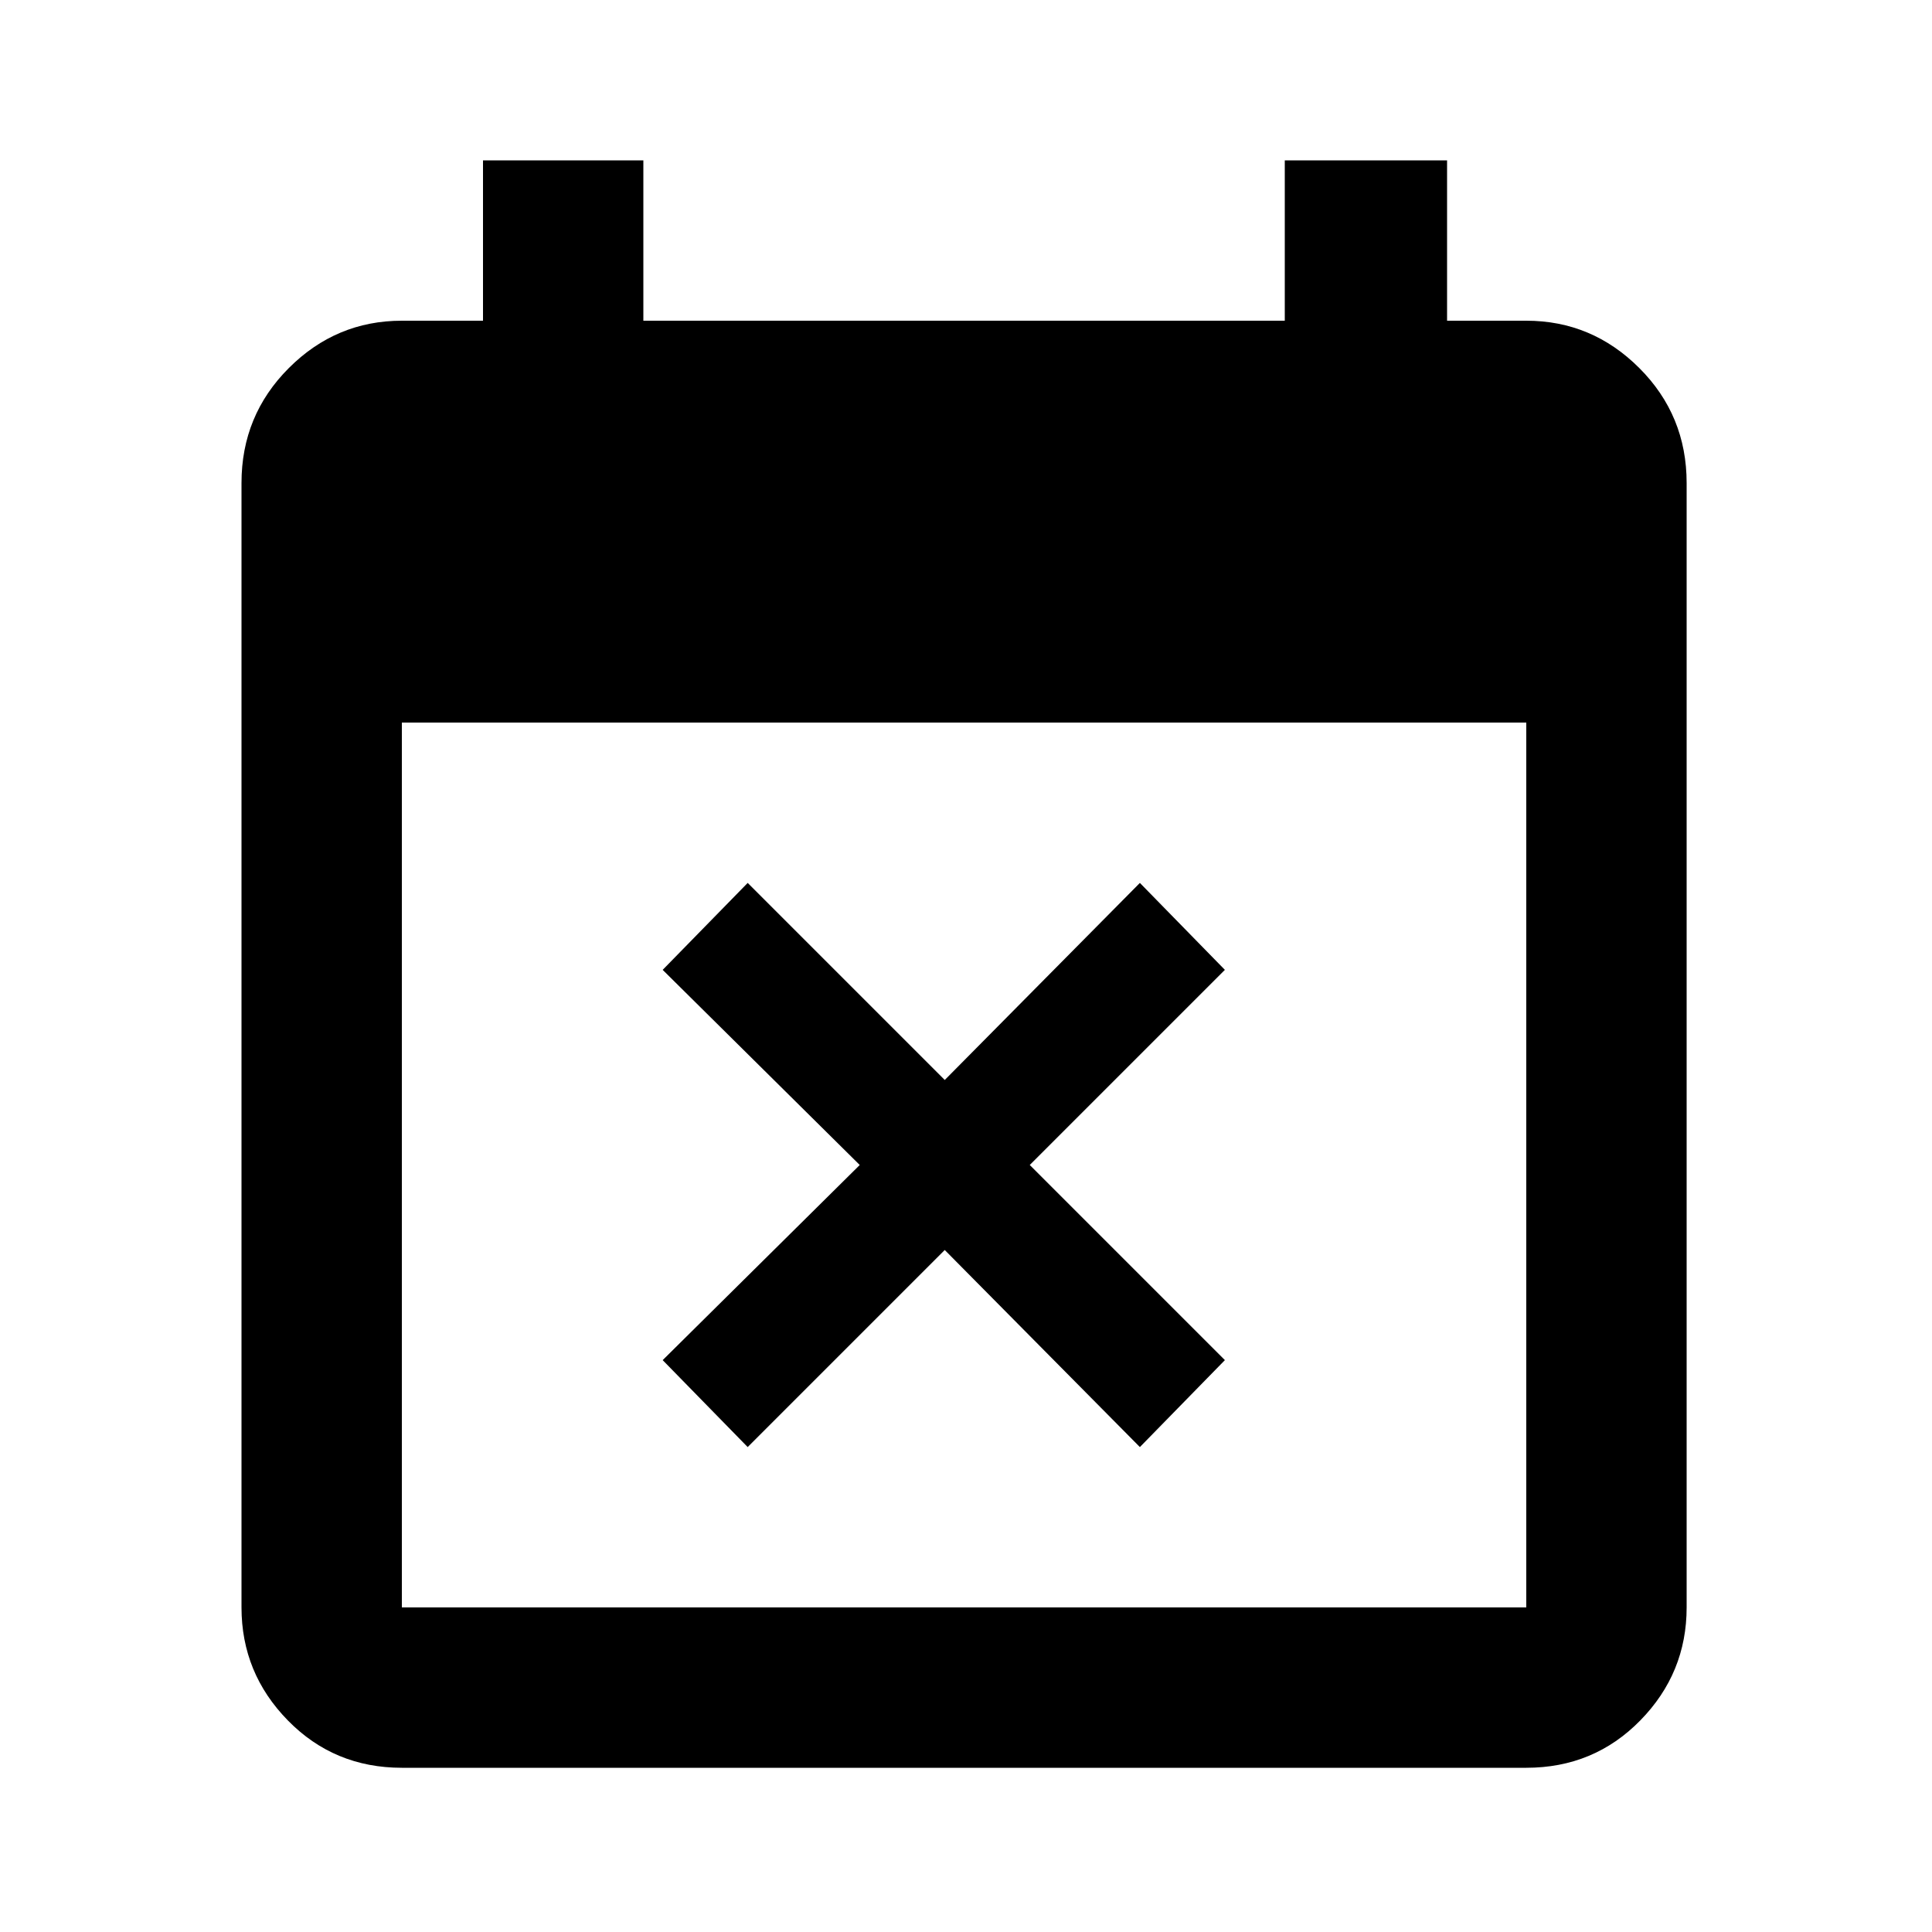
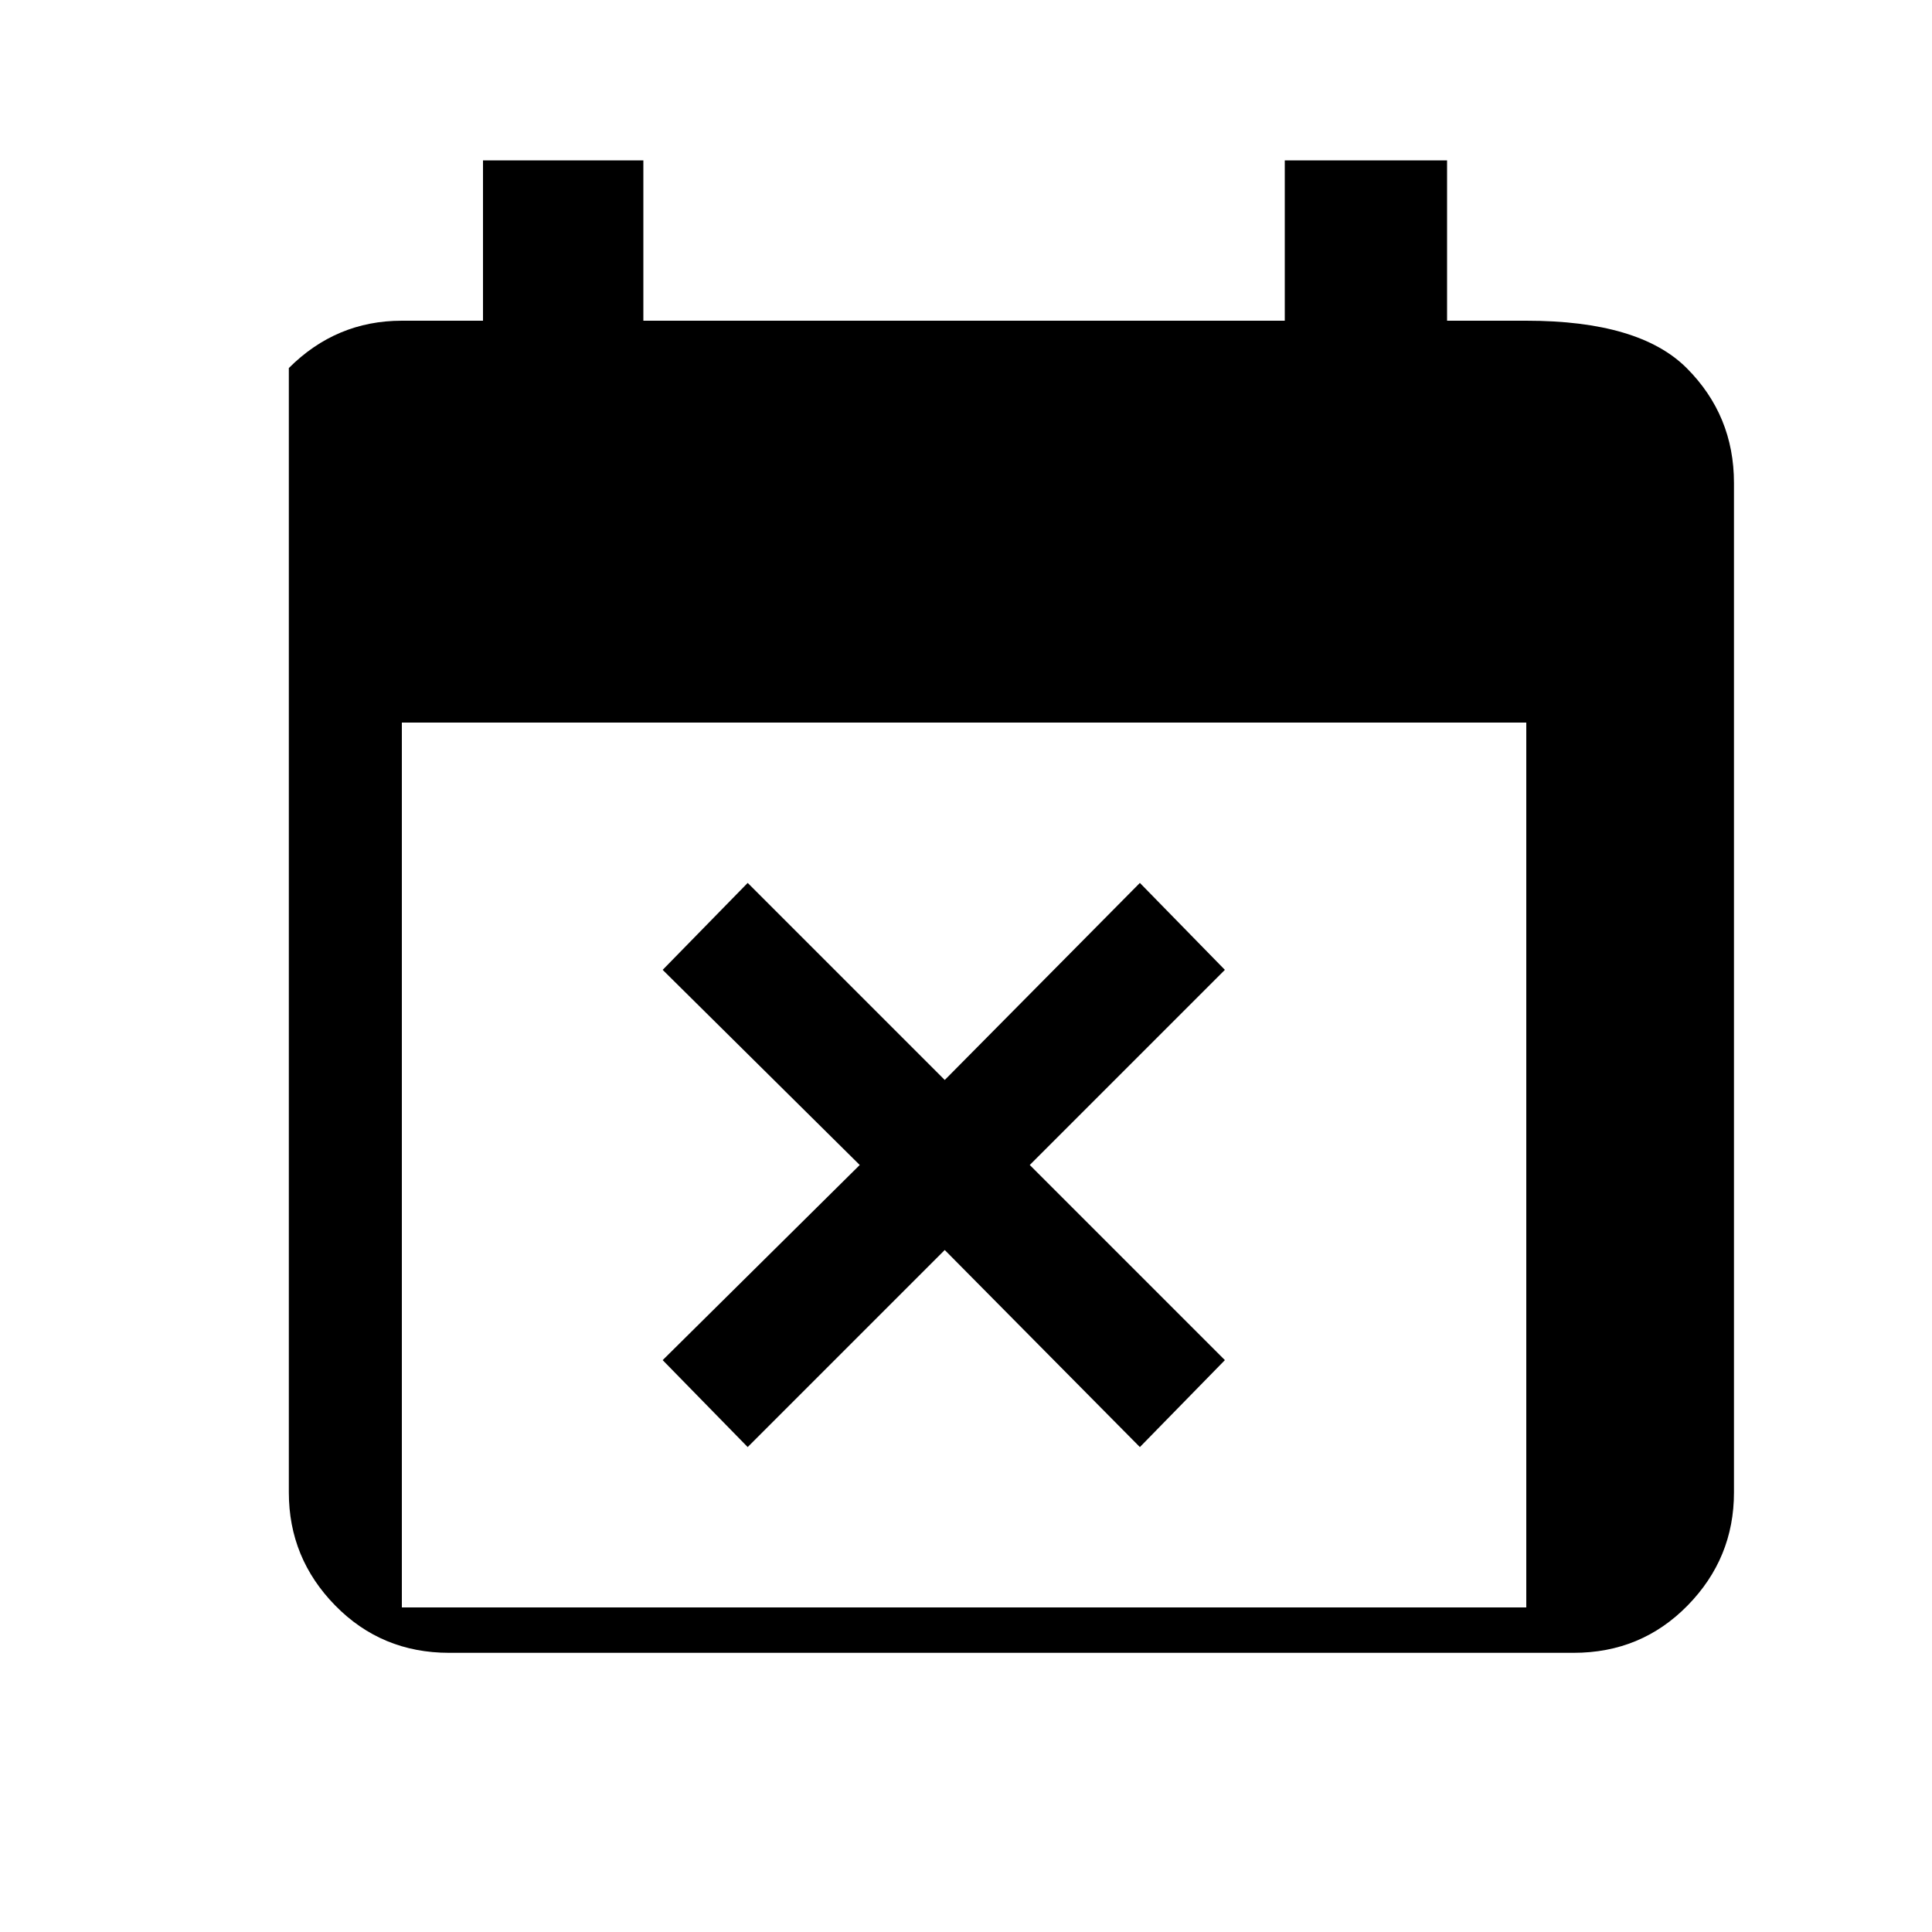
<svg xmlns="http://www.w3.org/2000/svg" viewBox="0 0 1000 1000">
-   <path d="M387 749l102-102 101 102 44-45-101-101 101-101-44-45-101 102-102-102-44 45 102 101-102 101zm403-583h-41V83h-84v83H333V83h-83v83h-42q-34 0-58.5 24.5T125 250v582q0 34 24 58.5t59 24.5h582q35 0 59-24.5t24-58.5V250q0-35-24.5-59.5T790 166zm0 666H208V374h582v458z" />
+   <path d="M387 749l102-102 101 102 44-45-101-101 101-101-44-45-101 102-102-102-44 45 102 101-102 101zm403-583h-41V83h-84v83H333V83h-83v83h-42q-34 0-58.5 24.5v582q0 34 24 58.5t59 24.5h582q35 0 59-24.5t24-58.5V250q0-35-24.5-59.5T790 166zm0 666H208V374h582v458z" />
</svg>